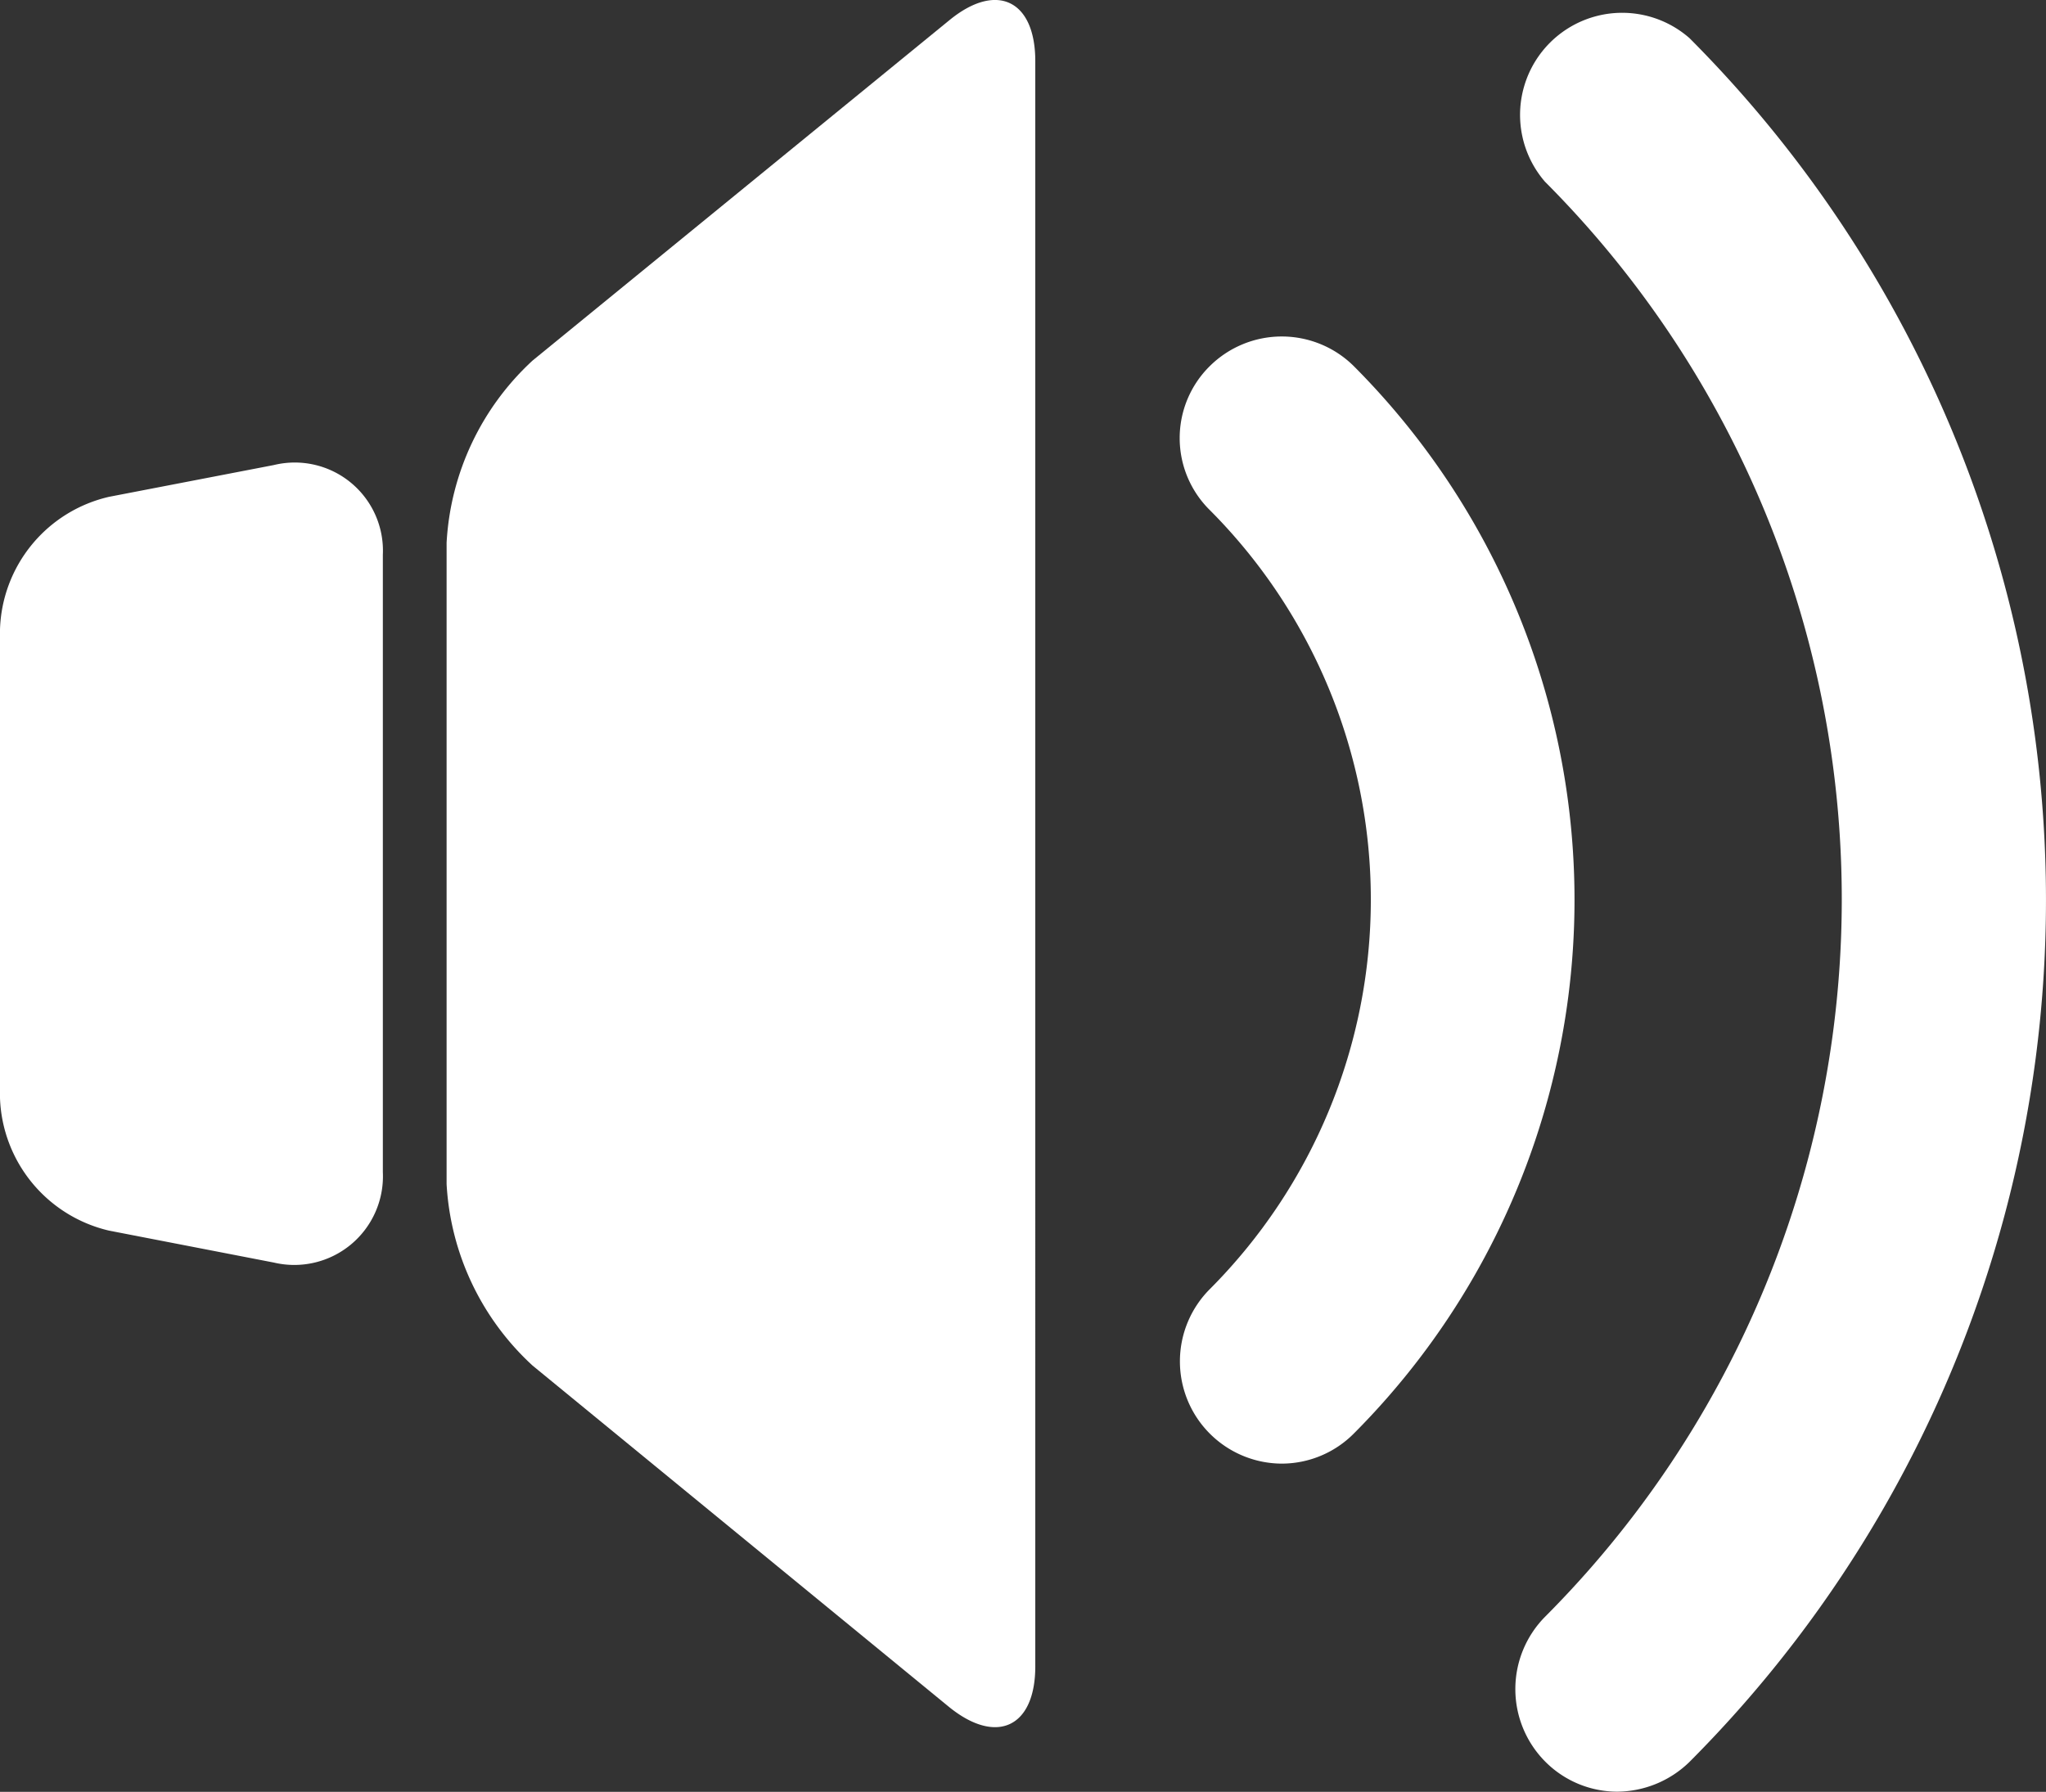
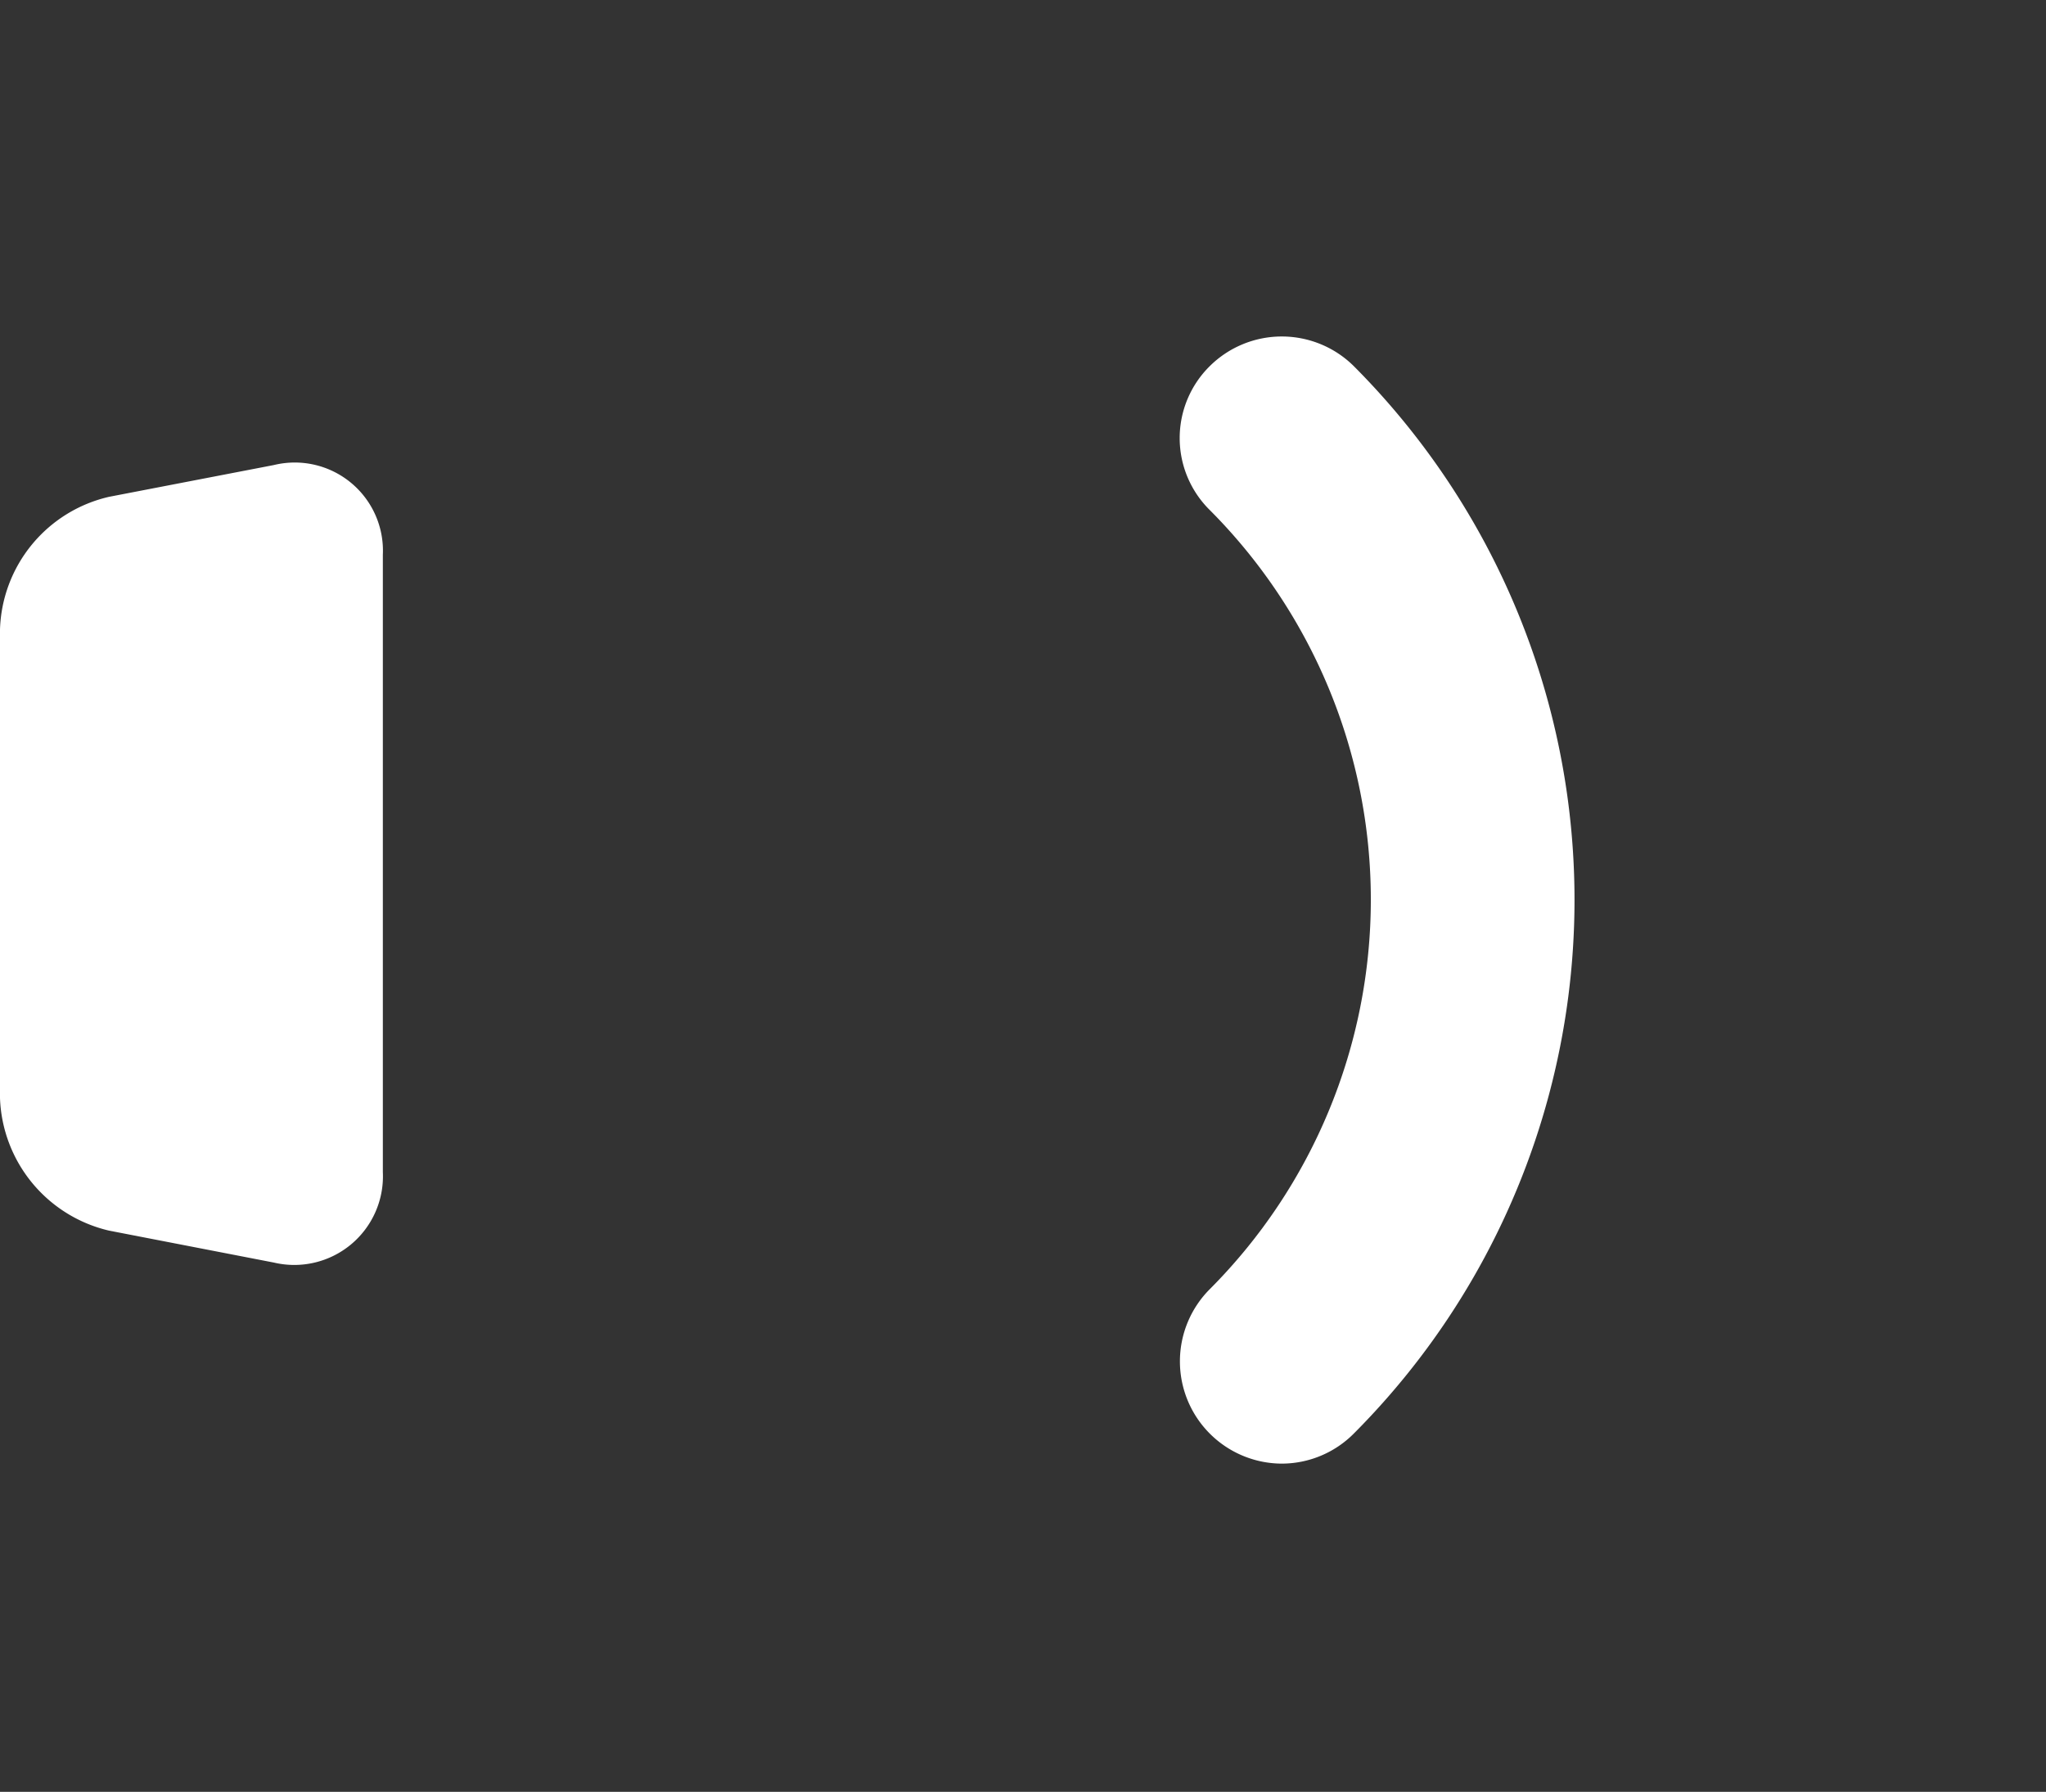
<svg xmlns="http://www.w3.org/2000/svg" width="12.484" height="10.935" viewBox="0 0 12.484 10.935">
  <rect x="0" y="0" width="12.484" height="10.935" fill="#333333" stroke="none" />
  <defs>
    <style>.a{fill:#fff;}</style>
  </defs>
  <g transform="translate(0 0)">
    <g transform="translate(7.198 0.049)">
      <g transform="translate(2.048)">
-         <path class="a" d="M.62,10.885A.621.621,0,0,1,.181,10.7a.628.628,0,0,1,0-.882,6.2,6.2,0,0,0,0-8.758A.623.623,0,0,1,1.063.184a7.447,7.447,0,0,1,0,10.519A.637.637,0,0,1,.62,10.885Z" transform="translate(0)" />
-       </g>
+         </g>
      <g transform="translate(0 2.005)">
        <path class="a" d="M.623,6.878A.624.624,0,0,1,.184,5.813a3.367,3.367,0,0,0,0-4.754.617.617,0,0,1,0-.879.624.624,0,0,1,.878,0,4.612,4.612,0,0,1,0,6.515A.621.621,0,0,1,.623,6.878Z" />
      </g>
    </g>
    <g transform="translate(0 2.826)">
      <path class="a" d="M2.336,4.327a.541.541,0,0,1-.665.552L.665,4.684A.862.862,0,0,1,0,3.876V1.015A.858.858,0,0,1,.665.206L1.671.012A.538.538,0,0,1,2.336.56Z" transform="translate(0 0)" />
    </g>
    <g transform="translate(2.725 0)">
-       <path class="a" d="M3.592,10.169c0,.373-.237.482-.525.249L.525,8.334A1.626,1.626,0,0,1,0,7.226V3.312A1.634,1.634,0,0,1,.525,2.2L3.067.124c.288-.237.525-.124.525.249Z" transform="translate(0)" />
-     </g>
+       </g>
  </g>
</svg>